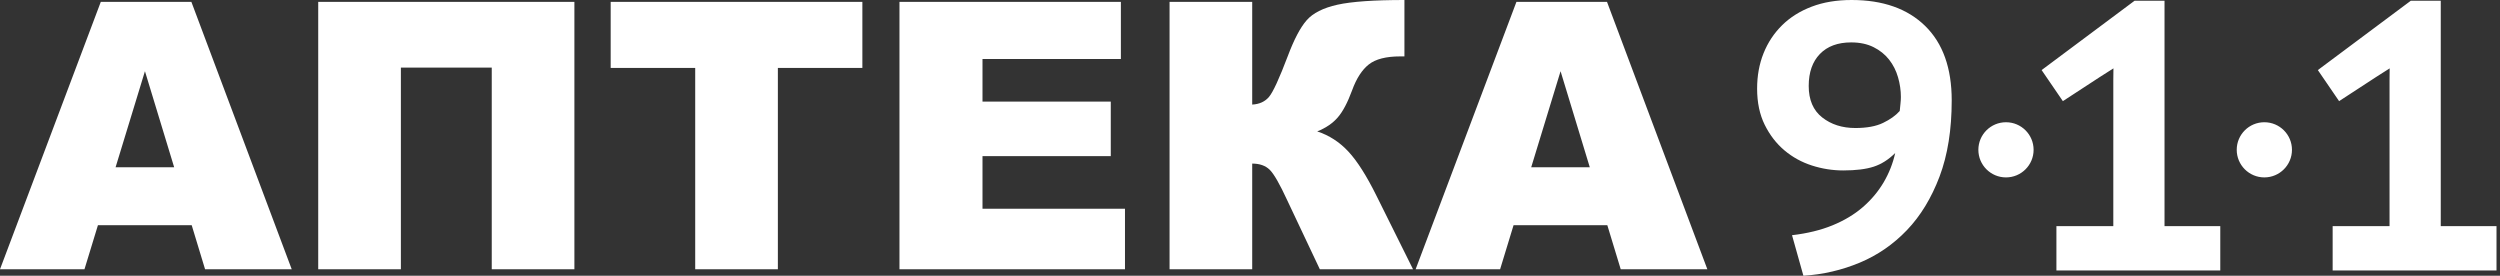
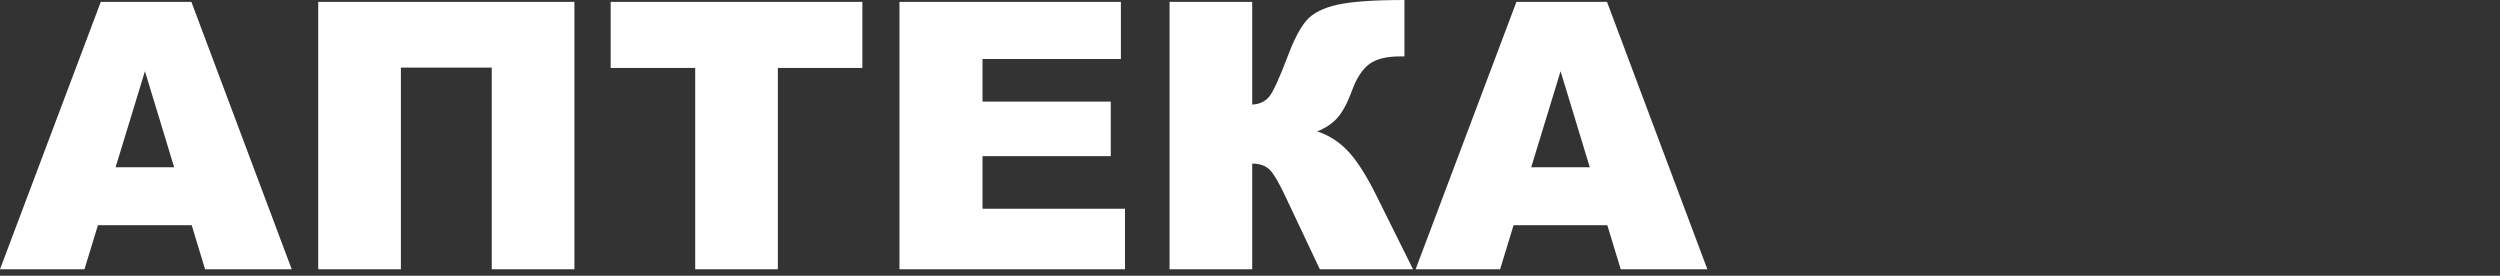
<svg xmlns="http://www.w3.org/2000/svg" width="136" height="15" viewBox="0 0 136 15" fill="none">
  <rect x="0" y="0" width="136" height="15" fill="#333333" stroke="none" />
  <path d="M10.428 12.25H5.328L4.595 14.648H0L5.483 0.102H10.411L15.87 14.648H11.156L10.428 12.25V12.25ZM9.475 9.101L7.885 3.874L6.287 9.101H9.475ZM31.247 14.648H26.751V3.677H21.808V14.648H17.311V0.102H31.247V14.648ZM33.221 0.102H46.913V3.697H42.316V14.648H37.819V3.697H33.221V0.102V0.102ZM48.931 0.102H60.976V3.21H53.448V5.526H60.426V8.492H53.448V11.356H61.199V14.648H48.931V0.102V0.102ZM76.869 14.648H71.799L70.029 10.903C69.619 10.013 69.3 9.457 69.07 9.233C68.842 9.01 68.524 8.899 68.12 8.899V14.648H63.624V0.102H68.12V5.689C68.51 5.668 68.815 5.529 69.033 5.272C69.253 5.014 69.592 4.273 70.056 3.051C70.396 2.147 70.735 1.497 71.081 1.104C71.423 0.711 71.982 0.43 72.755 0.257C73.532 0.085 74.746 0 76.401 0V3.068H76.174C75.403 3.068 74.834 3.214 74.465 3.504C74.095 3.795 73.789 4.266 73.552 4.92C73.311 5.574 73.057 6.057 72.782 6.379C72.508 6.701 72.132 6.958 71.657 7.148C72.304 7.361 72.871 7.727 73.352 8.245C73.837 8.766 74.349 9.575 74.892 10.673L76.869 14.648V14.648ZM87.438 12.25H82.338L81.606 14.648H77.01L82.494 0.102H87.421L92.88 14.648H88.167L87.438 12.25ZM86.485 9.101L84.895 3.874L83.297 9.101H86.485Z" fill="white" />
-   <path d="M126.896 12.301H129.991V4.368L129.998 3.719L129.269 4.183L127.247 5.502L126.091 3.812L131.147 0.041H132.777V12.301H135.81V14.712H126.896V12.301V12.301ZM98.394 4.677C98.394 5.433 98.638 6.003 99.126 6.387C99.615 6.772 100.216 6.964 100.932 6.964C101.551 6.964 102.053 6.872 102.438 6.686C102.824 6.501 103.126 6.284 103.346 6.037C103.36 5.886 103.373 5.748 103.387 5.625C103.401 5.502 103.408 5.385 103.408 5.275C103.408 4.918 103.356 4.561 103.253 4.204C103.15 3.846 102.988 3.526 102.769 3.246C102.548 2.964 102.266 2.737 101.922 2.565C101.578 2.393 101.172 2.307 100.705 2.307C99.976 2.307 99.408 2.517 99.003 2.936C98.597 3.355 98.394 3.935 98.394 4.677V4.677ZM95.587 4.822C95.587 4.121 95.704 3.479 95.938 2.895C96.172 2.312 96.509 1.803 96.949 1.37C97.389 0.937 97.926 0.601 98.559 0.361C99.192 0.12 99.914 4.77538e-07 100.725 4.77538e-07C102.431 4.77538e-07 103.765 0.47 104.728 1.411C105.691 2.352 106.173 3.702 106.173 5.46C106.173 7.054 105.953 8.434 105.513 9.601C105.072 10.769 104.481 11.741 103.738 12.518C102.995 13.294 102.139 13.884 101.169 14.289C100.199 14.694 99.178 14.932 98.105 15L97.486 12.795C98.311 12.699 99.044 12.521 99.683 12.26C100.323 11.998 100.873 11.669 101.334 11.271C101.795 10.873 102.173 10.422 102.469 9.922C102.764 9.419 102.975 8.887 103.099 8.324C102.741 8.681 102.352 8.929 101.932 9.066C101.513 9.204 100.959 9.272 100.271 9.272C99.694 9.272 99.126 9.183 98.569 9.004C98.012 8.825 97.513 8.551 97.073 8.18C96.633 7.809 96.275 7.345 96 6.789C95.725 6.233 95.587 5.577 95.587 4.822V4.822ZM111.869 12.301H114.964V4.368L114.971 3.719L114.242 4.183L112.22 5.502L111.064 3.812L116.12 0.041H117.75V12.301H120.783V14.712H111.869V12.301V12.301ZM123.18 6.65C124.01 6.65 124.683 7.321 124.683 8.15C124.683 8.978 124.01 9.651 123.18 9.651C122.35 9.651 121.678 8.978 121.678 8.15C121.678 7.321 122.35 6.65 123.18 6.65ZM109.126 6.65C109.956 6.65 110.628 7.321 110.628 8.15C110.628 8.978 109.956 9.651 109.126 9.651C108.296 9.651 107.623 8.978 107.623 8.15C107.623 7.321 108.296 6.65 109.126 6.65Z" fill="white" />
</svg>